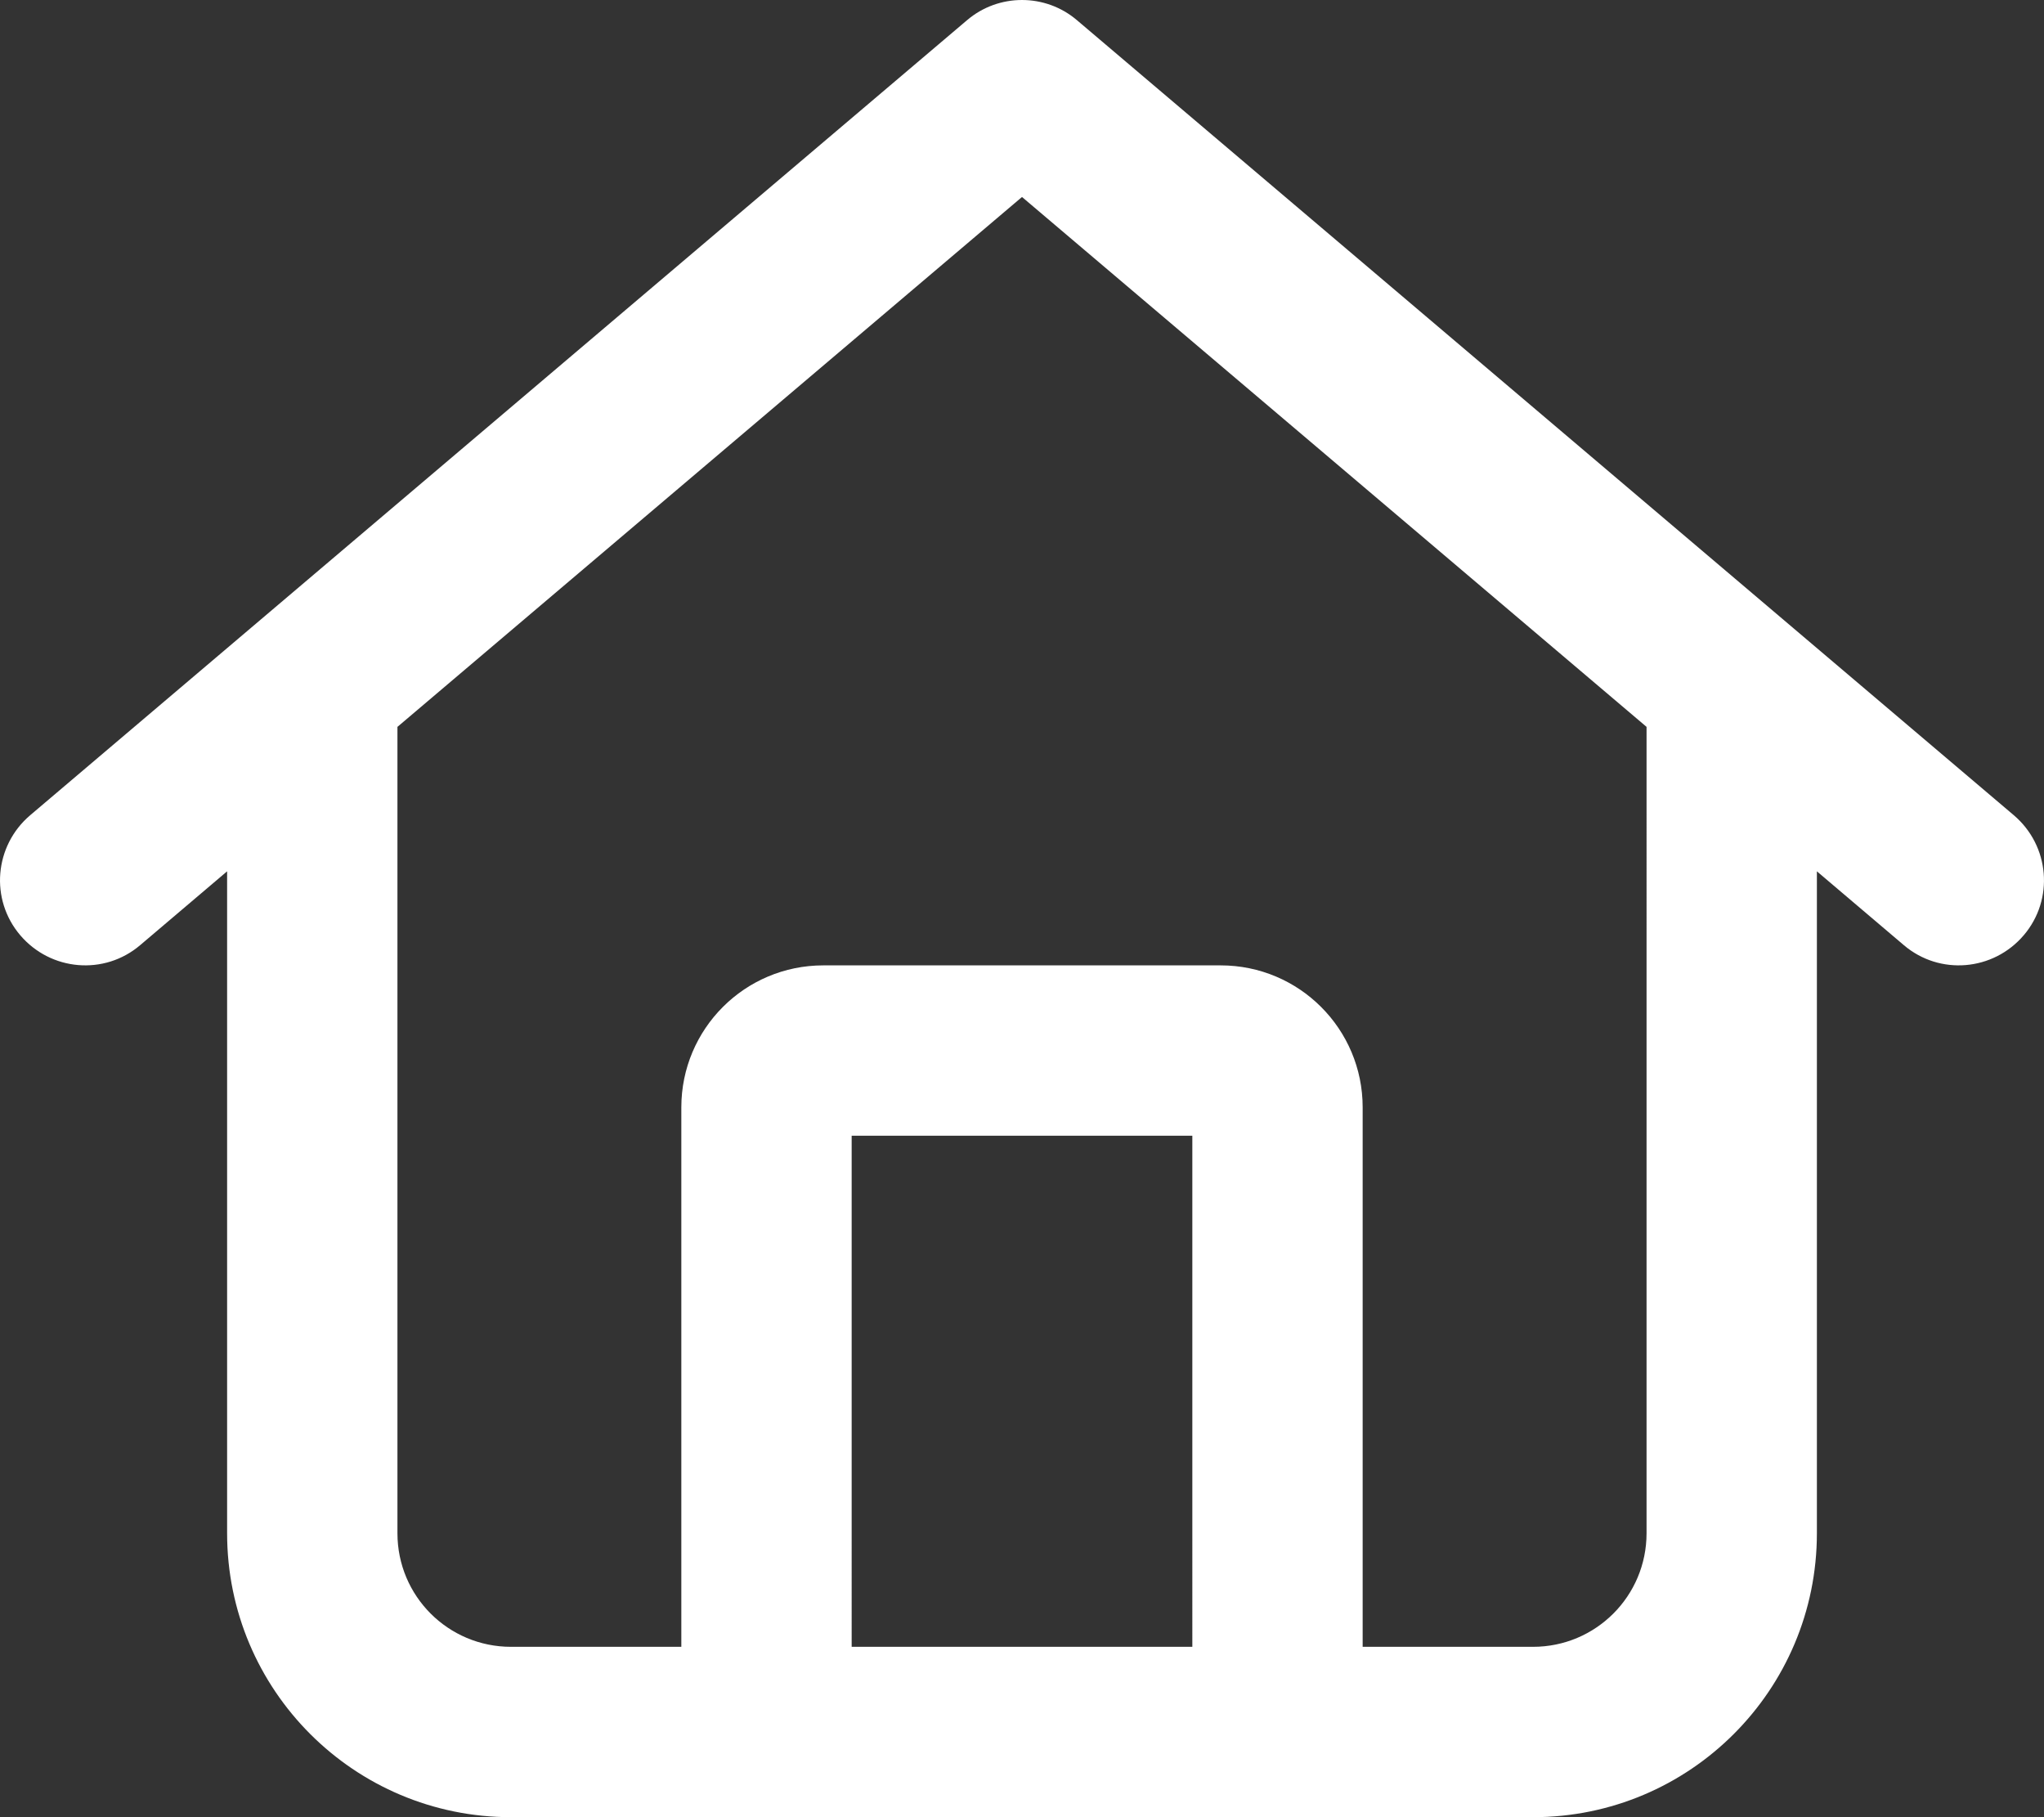
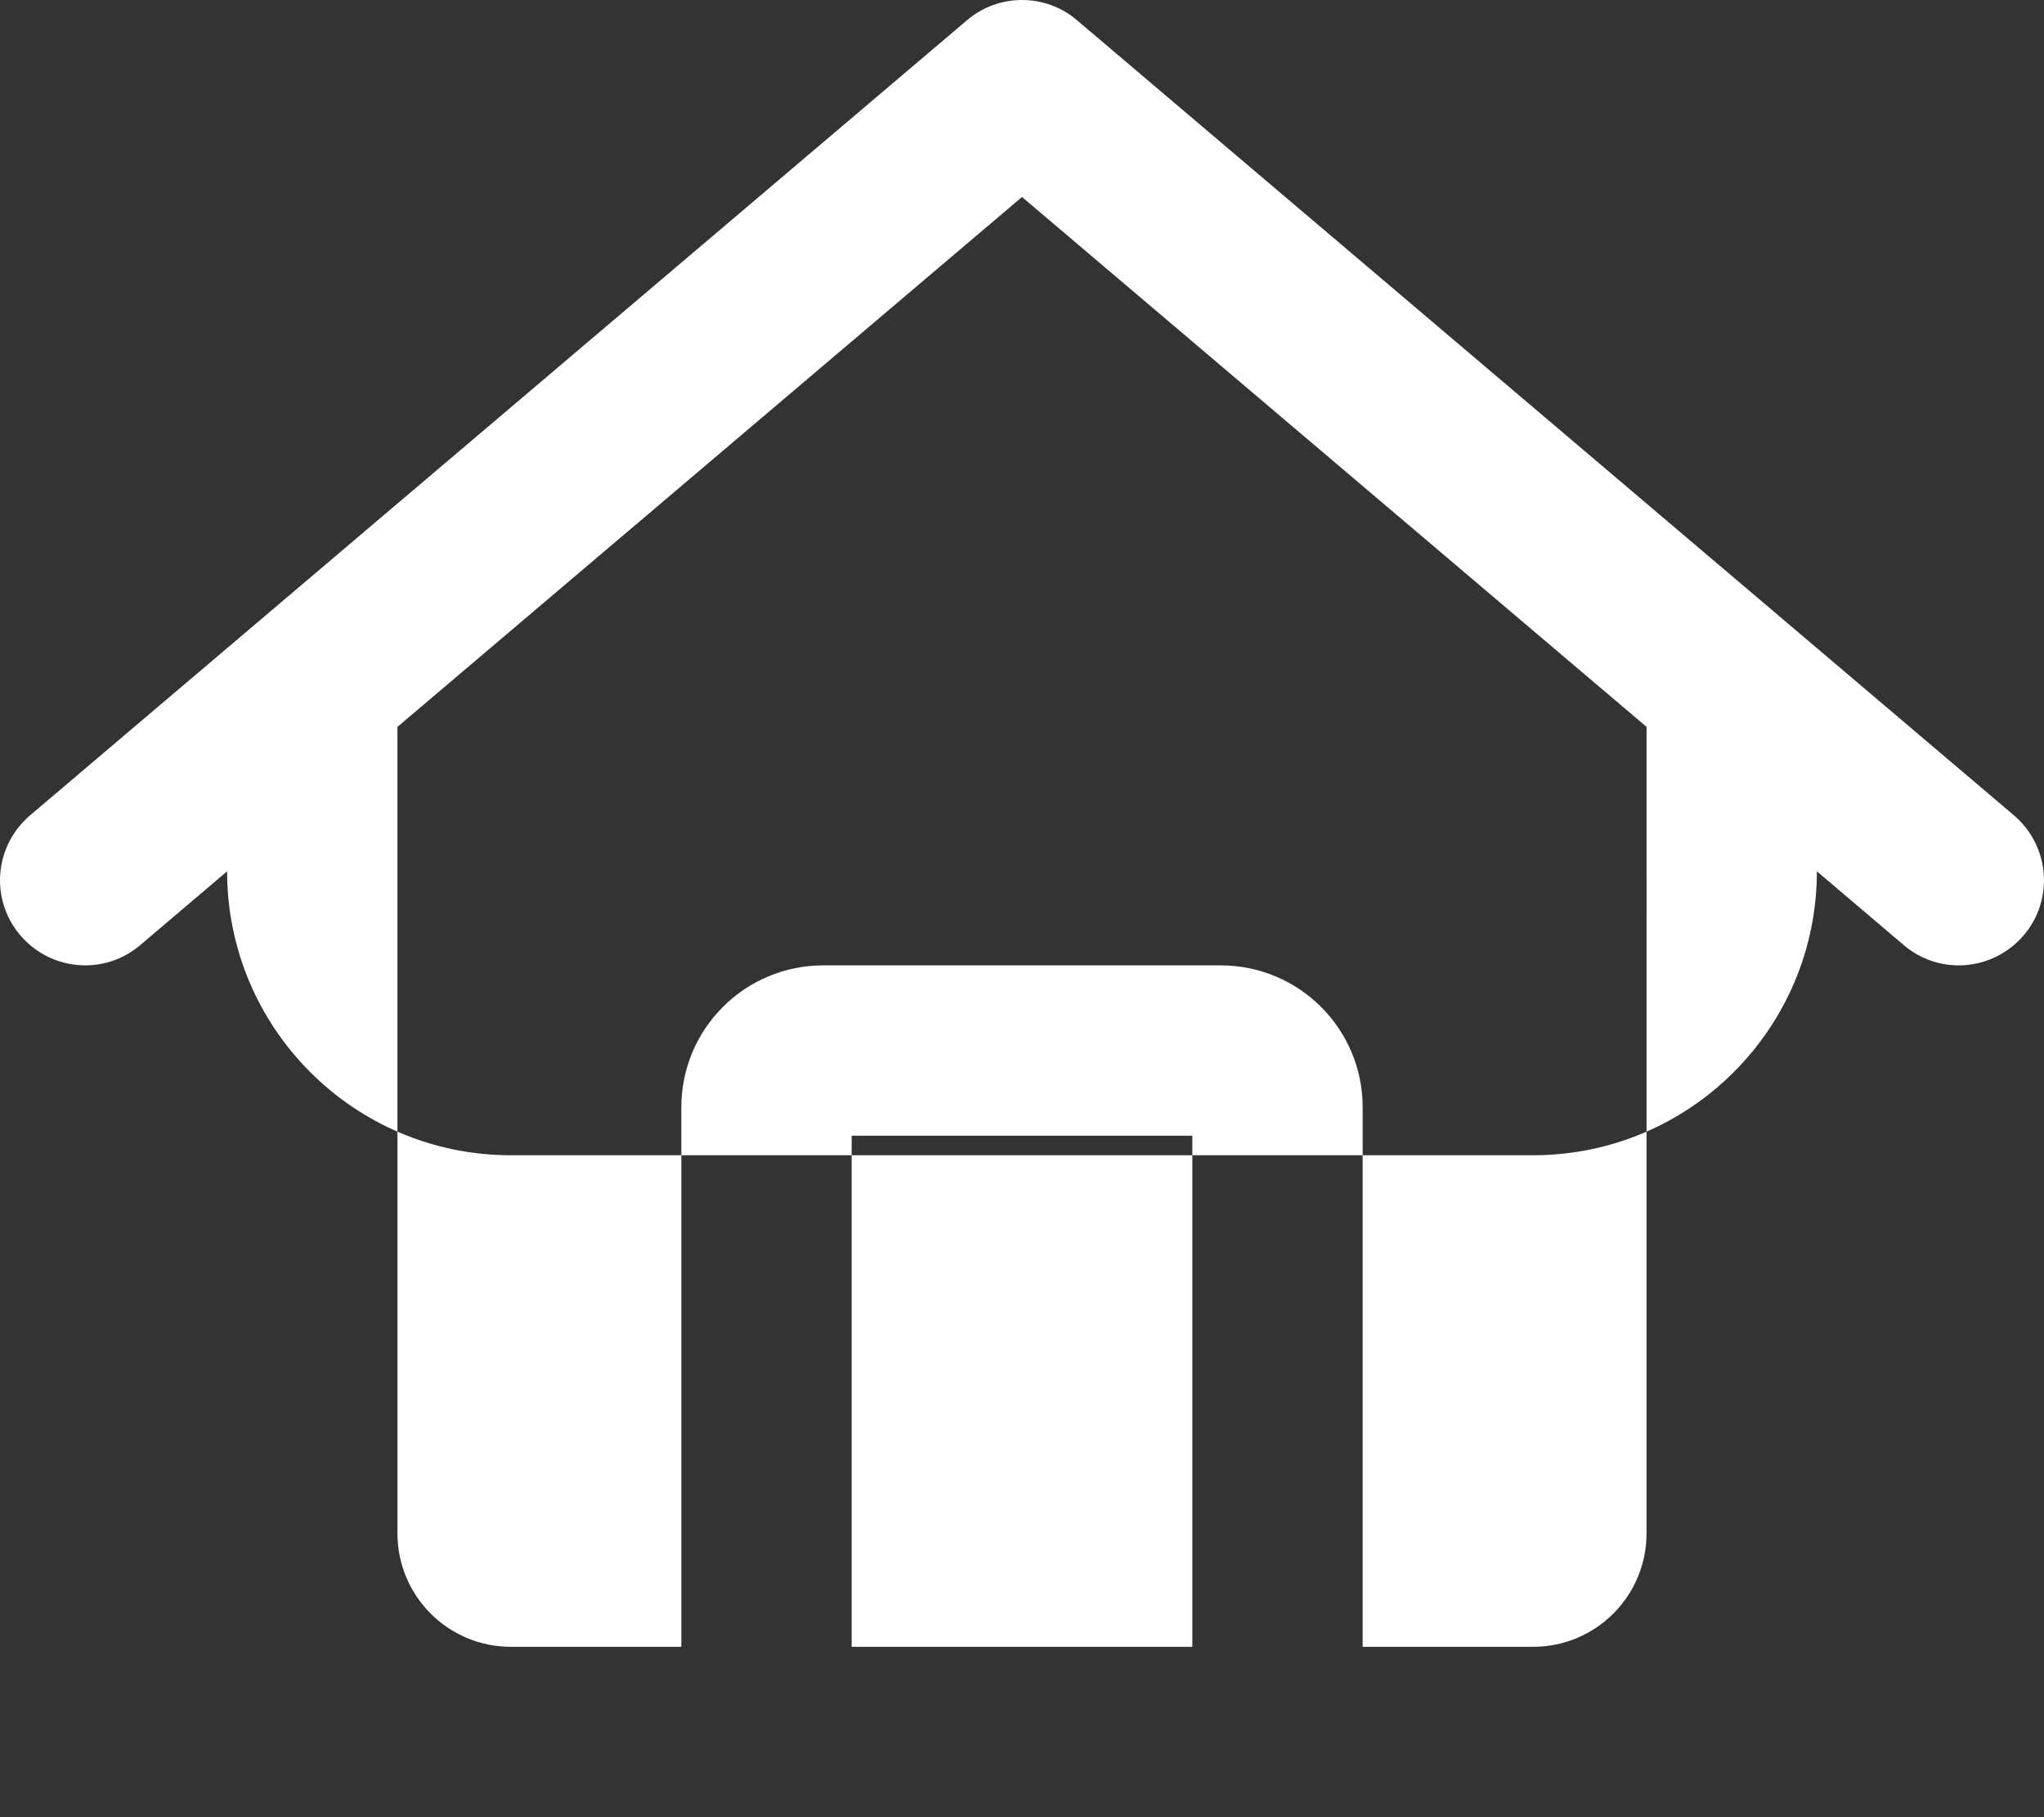
<svg xmlns="http://www.w3.org/2000/svg" version="1.1" id="Layer_1" x="0px" y="0px" viewBox="0 0 576 512" style="enable-background:new 0 0 576 512;" xml:space="preserve">
  <rect x="0" y="0" width="576" height="512" fill="#333333" stroke="none" />
  <style type="text/css">
	.st0{fill:#FFFFFF;}
</style>
-   <path class="st0" d="M567.5,229.7c10.1,8.6,11.4,23.7,2.8,33.8c-8.6,10.1-23.7,11.4-33.8,2.8L512,245.5V432c0,44.2-35.8,80-80,80  H144c-44.2,0-80-35.8-80-80V245.5l-24.5,20.8c-10.1,8.6-25.2,7.3-33.8-2.8c-8.6-10.1-7.3-25.2,2.8-33.8l264-224  c8.9-7.6,22.1-7.6,31,0L567.5,229.7z M144,464h48V312c0-22.1,17.9-40,40-40h112c22.1,0,40,17.9,40,40v152h48c17.7,0,32-14.3,32-32  V204.8L288,55.5L112,204.8V432C112,449.7,126.3,464,144,464L144,464z M240,464h96V320h-96V464z" />
+   <path class="st0" d="M567.5,229.7c10.1,8.6,11.4,23.7,2.8,33.8c-8.6,10.1-23.7,11.4-33.8,2.8L512,245.5c0,44.2-35.8,80-80,80  H144c-44.2,0-80-35.8-80-80V245.5l-24.5,20.8c-10.1,8.6-25.2,7.3-33.8-2.8c-8.6-10.1-7.3-25.2,2.8-33.8l264-224  c8.9-7.6,22.1-7.6,31,0L567.5,229.7z M144,464h48V312c0-22.1,17.9-40,40-40h112c22.1,0,40,17.9,40,40v152h48c17.7,0,32-14.3,32-32  V204.8L288,55.5L112,204.8V432C112,449.7,126.3,464,144,464L144,464z M240,464h96V320h-96V464z" />
</svg>